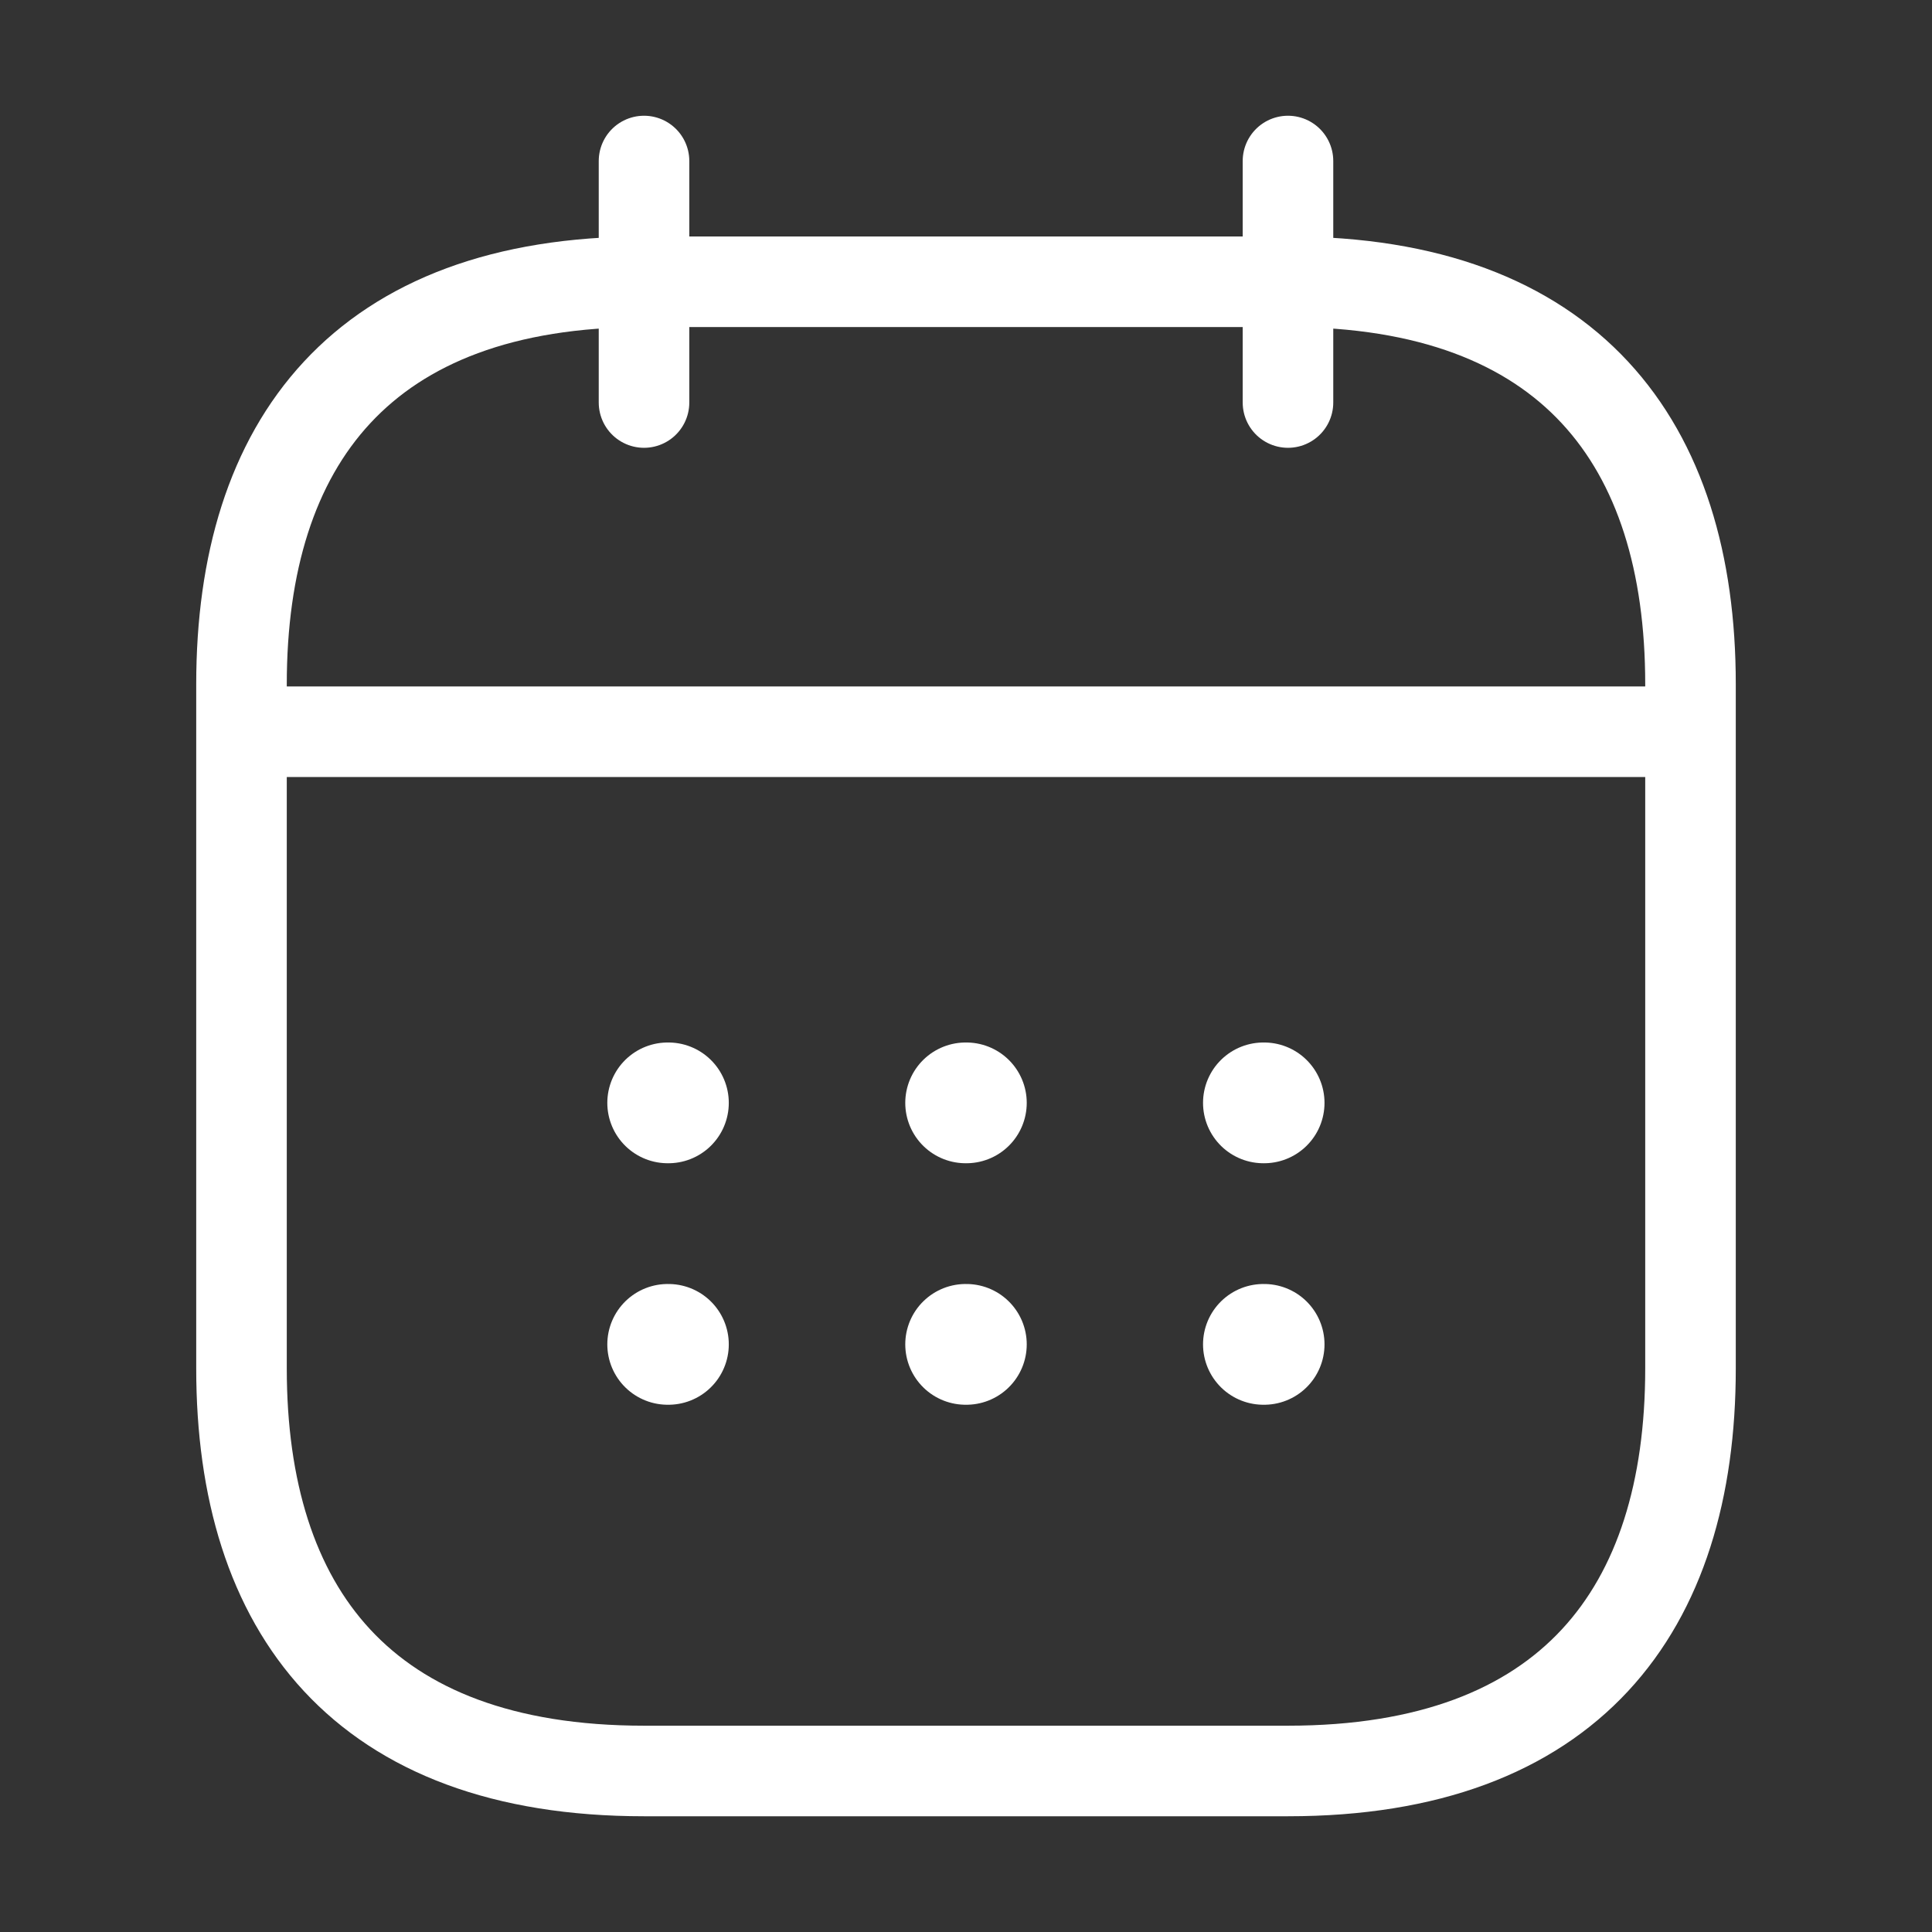
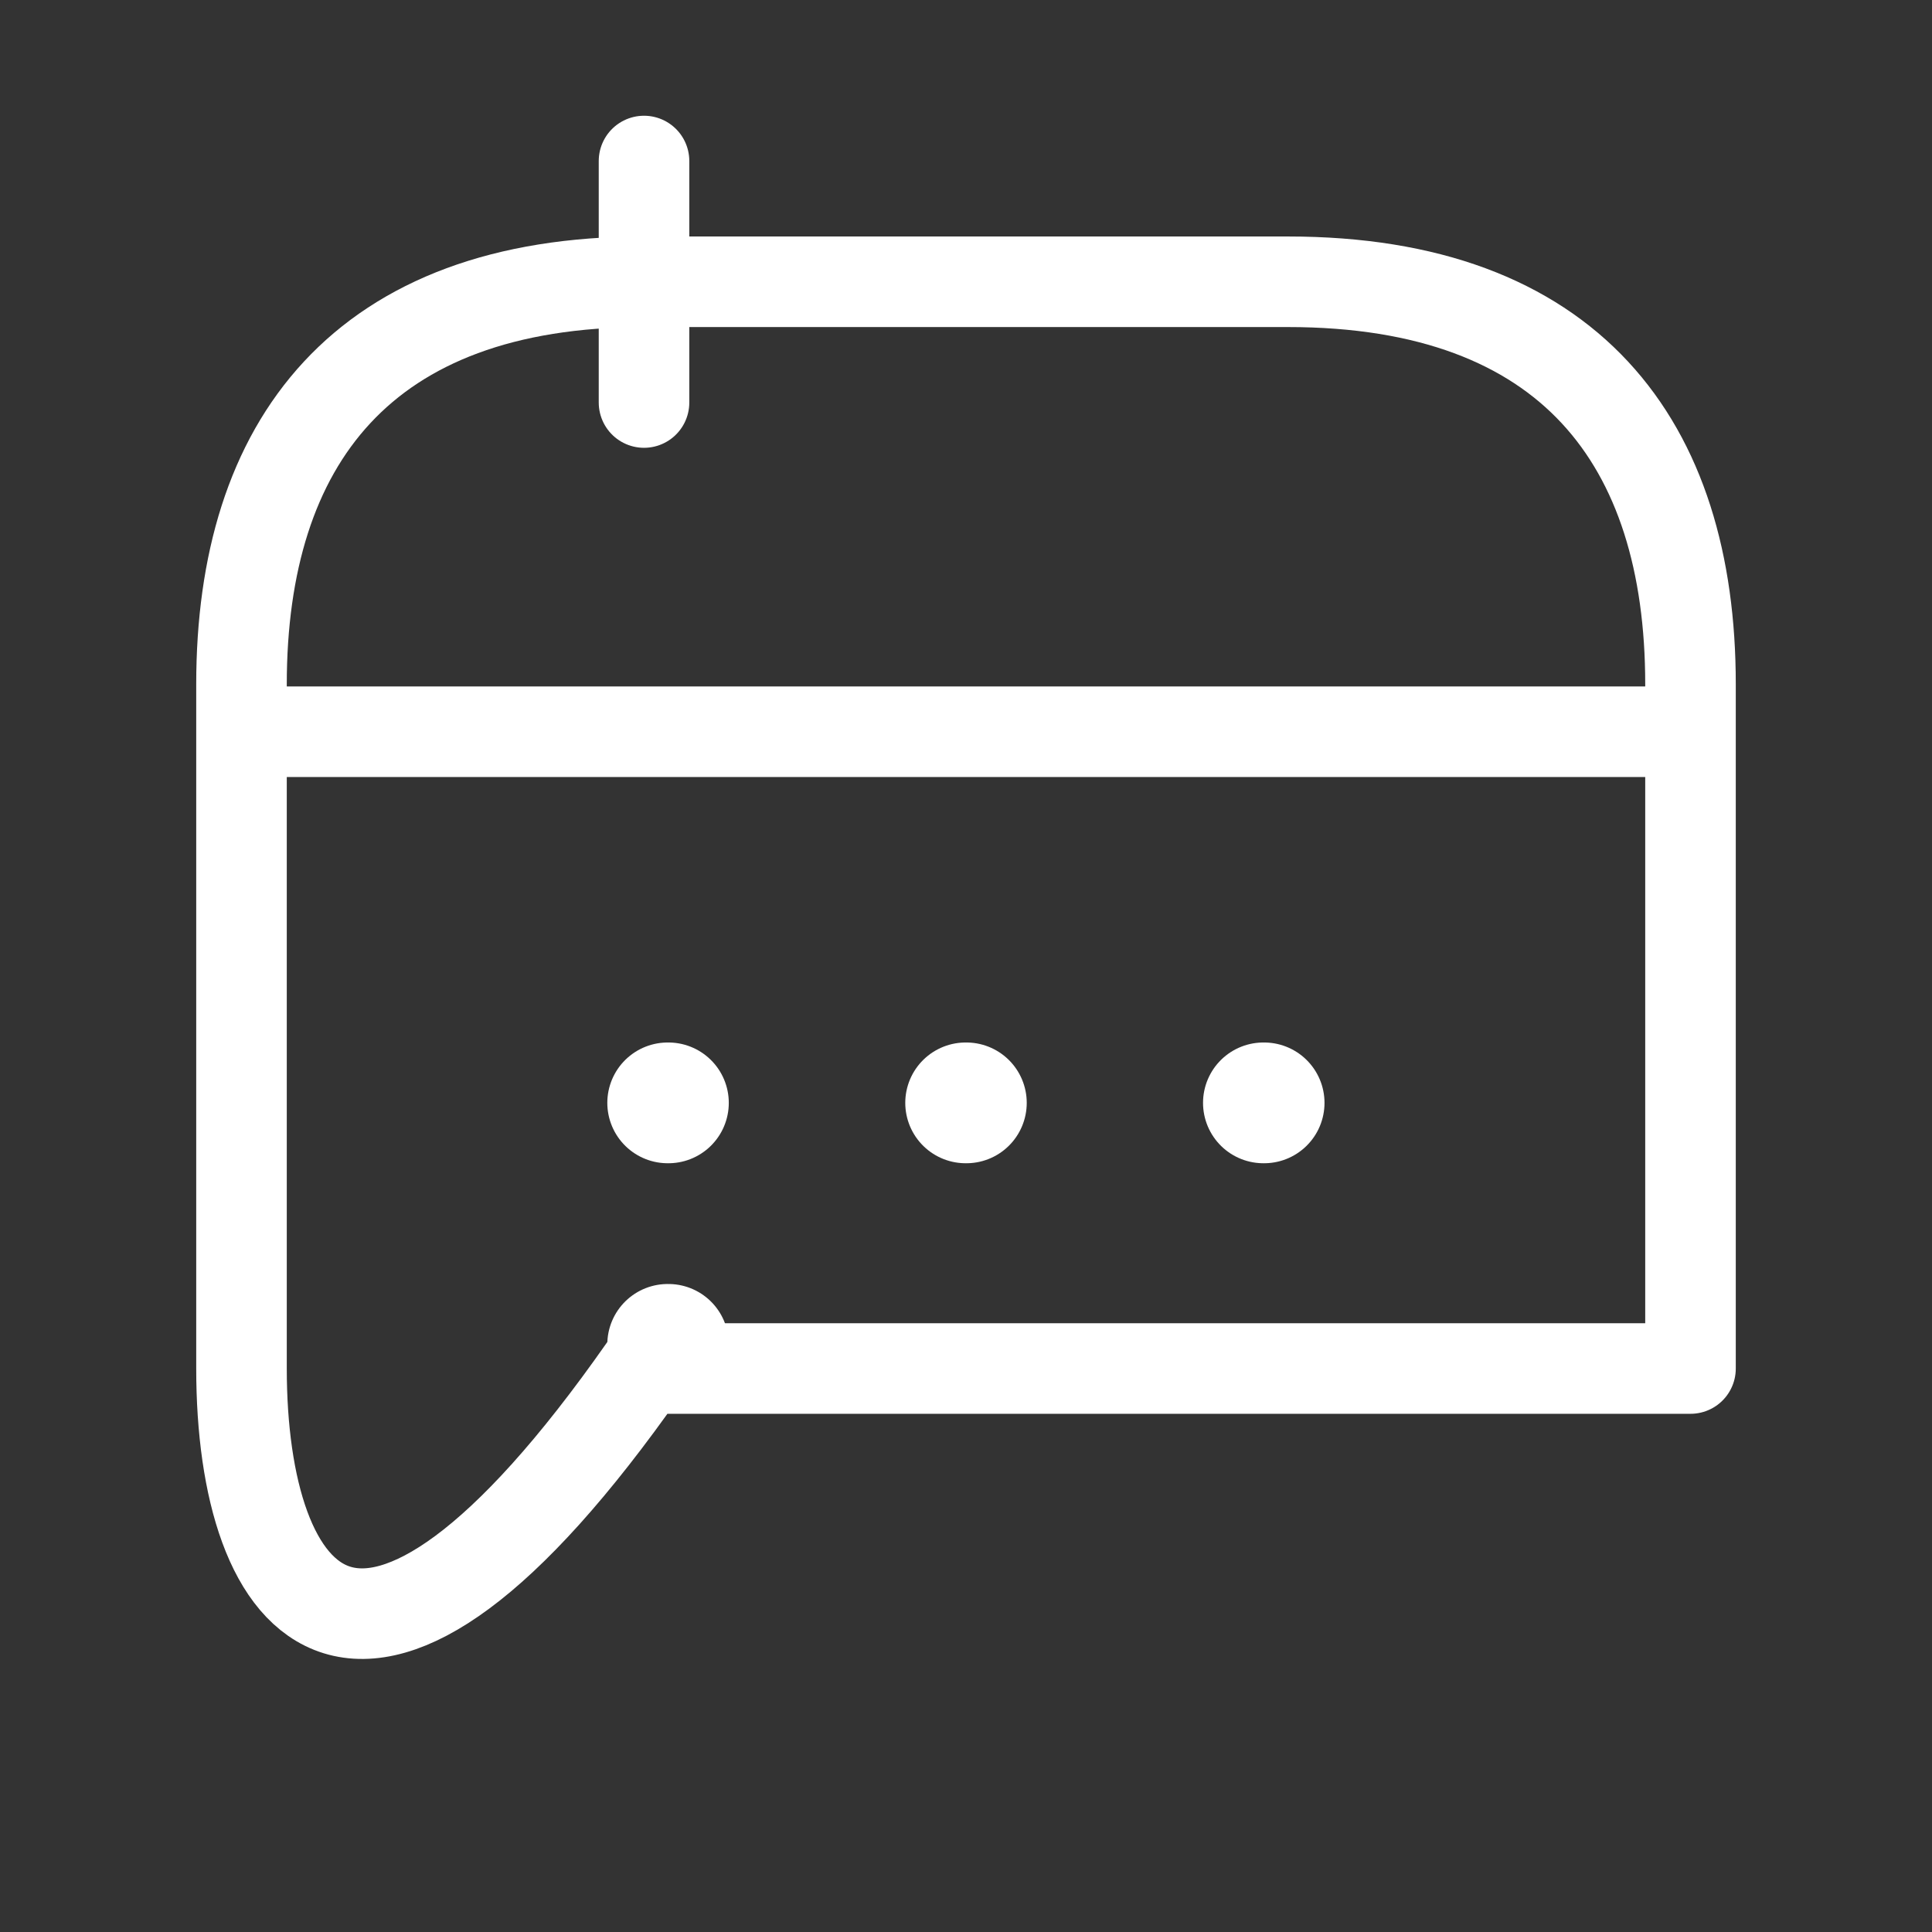
<svg xmlns="http://www.w3.org/2000/svg" width="32" height="32" viewBox="0 0 32 32" fill="none">
  <rect x="0" y="0" width="32" height="32" fill="#333333" stroke="none" />
  <path d="M10.667 2.667V6.667" stroke="white" stroke-width="1.5" stroke-miterlimit="10" stroke-linecap="round" stroke-linejoin="round" />
-   <path d="M21.333 2.667V6.667" stroke="white" stroke-width="1.5" stroke-miterlimit="10" stroke-linecap="round" stroke-linejoin="round" />
  <path d="M4.667 12.12H27.333" stroke="white" stroke-width="1.5" stroke-miterlimit="10" stroke-linecap="round" stroke-linejoin="round" />
-   <path d="M28 11.333V22.667C28 26.667 26 29.333 21.333 29.333H10.667C6 29.333 4 26.667 4 22.667V11.333C4 7.333 6 4.667 10.667 4.667H21.333C26 4.667 28 7.333 28 11.333Z" stroke="white" stroke-width="1.5" stroke-miterlimit="10" stroke-linecap="round" stroke-linejoin="round" />
+   <path d="M28 11.333V22.667H10.667C6 29.333 4 26.667 4 22.667V11.333C4 7.333 6 4.667 10.667 4.667H21.333C26 4.667 28 7.333 28 11.333Z" stroke="white" stroke-width="1.5" stroke-miterlimit="10" stroke-linecap="round" stroke-linejoin="round" />
  <path d="M20.926 18.267H20.938" stroke="white" stroke-width="2" stroke-linecap="round" stroke-linejoin="round" />
-   <path d="M20.926 22.267H20.938" stroke="white" stroke-width="2" stroke-linecap="round" stroke-linejoin="round" />
  <path d="M15.994 18.267H16.006" stroke="white" stroke-width="2" stroke-linecap="round" stroke-linejoin="round" />
-   <path d="M15.994 22.267H16.006" stroke="white" stroke-width="2" stroke-linecap="round" stroke-linejoin="round" />
  <path d="M11.059 18.267H11.071" stroke="white" stroke-width="2" stroke-linecap="round" stroke-linejoin="round" />
  <path d="M11.059 22.267H11.071" stroke="white" stroke-width="2" stroke-linecap="round" stroke-linejoin="round" />
</svg>